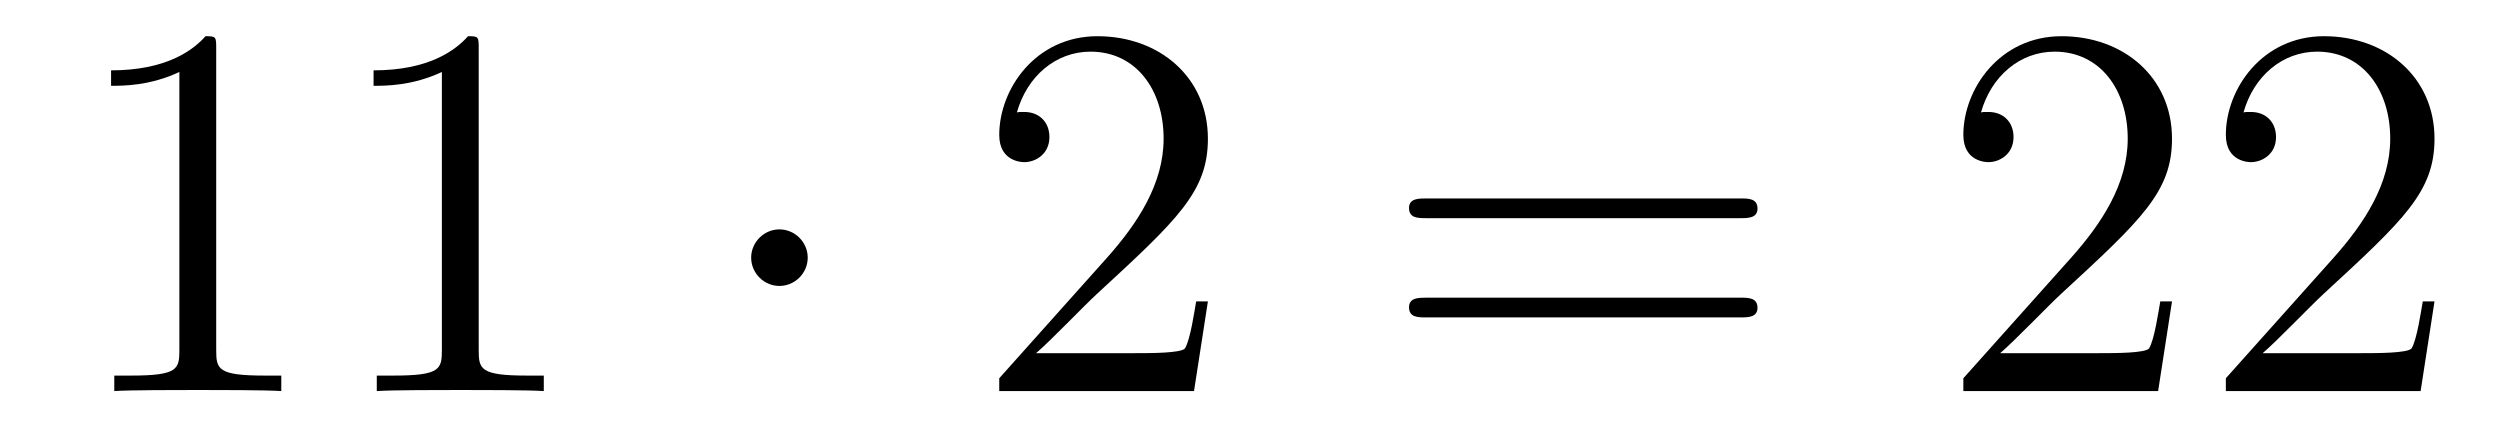
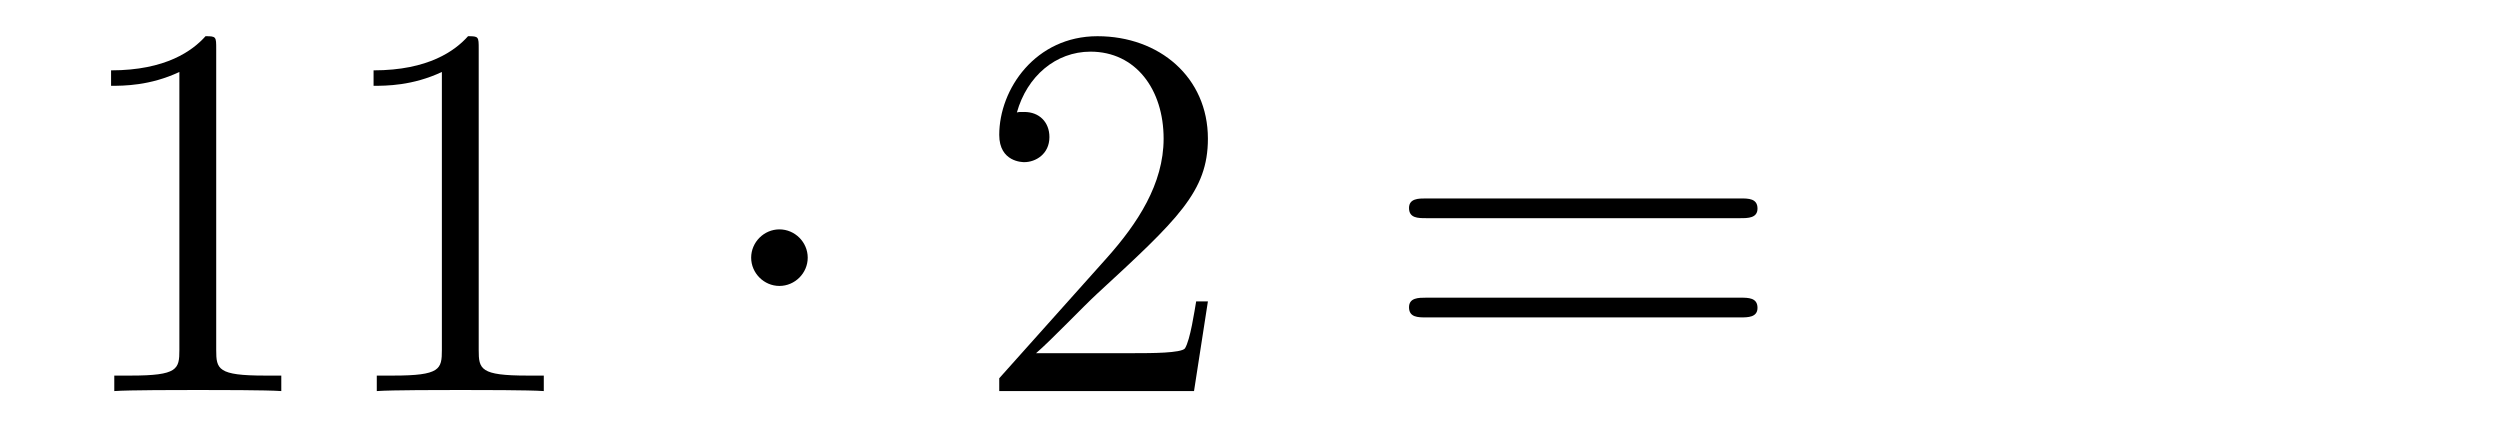
<svg xmlns="http://www.w3.org/2000/svg" height="10pt" version="1.1" viewBox="0 -10 56 10" width="56pt">
  <g id="page1">
    <g transform="matrix(1 0 0 1 -127 653)">
      <path d="M131.843 -661.902C131.843 -662.178 131.843 -662.189 131.604 -662.189C131.317 -661.867 130.719 -661.424 129.488 -661.424V-661.078C129.763 -661.078 130.36 -661.078 131.018 -661.388V-655.16C131.018 -654.73 130.982 -654.587 129.93 -654.587H129.56V-654.24C129.882 -654.264 131.042 -654.264 131.436 -654.264C131.831 -654.264 132.978 -654.264 133.301 -654.24V-654.587H132.931C131.879 -654.587 131.843 -654.73 131.843 -655.16V-661.902ZM137.723 -661.902C137.723 -662.178 137.723 -662.189 137.484 -662.189C137.197 -661.867 136.599 -661.424 135.368 -661.424V-661.078C135.643 -661.078 136.24 -661.078 136.898 -661.388V-655.16C136.898 -654.73 136.862 -654.587 135.81 -654.587H135.44V-654.24C135.762 -654.264 136.922 -654.264 137.316 -654.264C137.711 -654.264 138.858 -654.264 139.181 -654.24V-654.587H138.811C137.759 -654.587 137.723 -654.73 137.723 -655.16V-661.902Z" fill-rule="evenodd" />
      <path d="M145.093 -657.228C145.093 -657.575 144.806 -657.862 144.459 -657.862C144.113 -657.862 143.826 -657.575 143.826 -657.228C143.826 -656.882 144.113 -656.595 144.459 -656.595C144.806 -656.595 145.093 -656.882 145.093 -657.228Z" fill-rule="evenodd" />
      <path d="M154.057 -656.248H153.794C153.758 -656.045 153.663 -655.387 153.543 -655.196C153.459 -655.089 152.778 -655.089 152.419 -655.089H150.208C150.531 -655.364 151.26 -656.129 151.571 -656.416C153.387 -658.089 154.057 -658.711 154.057 -659.894C154.057 -661.269 152.969 -662.189 151.583 -662.189C150.196 -662.189 149.383 -661.006 149.383 -659.978C149.383 -659.368 149.909 -659.368 149.945 -659.368C150.196 -659.368 150.507 -659.547 150.507 -659.93C150.507 -660.265 150.279 -660.492 149.945 -660.492C149.837 -660.492 149.813 -660.492 149.778 -660.48C150.005 -661.293 150.65 -661.843 151.427 -661.843C152.443 -661.843 153.065 -660.994 153.065 -659.894C153.065 -658.878 152.479 -657.993 151.798 -657.228L149.383 -654.527V-654.24H153.746L154.057 -656.248Z" fill-rule="evenodd" />
      <path d="M165.985 -658.113C166.152 -658.113 166.368 -658.113 166.368 -658.328C166.368 -658.555 166.164 -658.555 165.985 -658.555H158.944C158.777 -658.555 158.562 -658.555 158.562 -658.34C158.562 -658.113 158.765 -658.113 158.944 -658.113H165.985ZM165.985 -655.89C166.152 -655.89 166.368 -655.89 166.368 -656.105C166.368 -656.332 166.164 -656.332 165.985 -656.332H158.944C158.777 -656.332 158.562 -656.332 158.562 -656.117C158.562 -655.89 158.765 -655.89 158.944 -655.89H165.985Z" fill-rule="evenodd" />
-       <path d="M175.653 -656.248H175.39C175.354 -656.045 175.259 -655.387 175.139 -655.196C175.056 -655.089 174.374 -655.089 174.015 -655.089H171.804C172.127 -655.364 172.856 -656.129 173.167 -656.416C174.984 -658.089 175.653 -658.711 175.653 -659.894C175.653 -661.269 174.565 -662.189 173.179 -662.189C171.792 -662.189 170.979 -661.006 170.979 -659.978C170.979 -659.368 171.505 -659.368 171.541 -659.368C171.792 -659.368 172.103 -659.547 172.103 -659.93C172.103 -660.265 171.876 -660.492 171.541 -660.492C171.433 -660.492 171.41 -660.492 171.374 -660.48C171.601 -661.293 172.246 -661.843 173.023 -661.843C174.039 -661.843 174.661 -660.994 174.661 -659.894C174.661 -658.878 174.075 -657.993 173.394 -657.228L170.979 -654.527V-654.24H175.342L175.653 -656.248ZM181.533 -656.248H181.27C181.234 -656.045 181.139 -655.387 181.019 -655.196C180.935 -655.089 180.254 -655.089 179.895 -655.089H177.684C178.007 -655.364 178.736 -656.129 179.047 -656.416C180.864 -658.089 181.533 -658.711 181.533 -659.894C181.533 -661.269 180.445 -662.189 179.058 -662.189C177.672 -662.189 176.859 -661.006 176.859 -659.978C176.859 -659.368 177.385 -659.368 177.421 -659.368C177.672 -659.368 177.983 -659.547 177.983 -659.93C177.983 -660.265 177.755 -660.492 177.421 -660.492C177.313 -660.492 177.289 -660.492 177.254 -660.48C177.481 -661.293 178.126 -661.843 178.903 -661.843C179.919 -661.843 180.541 -660.994 180.541 -659.894C180.541 -658.878 179.955 -657.993 179.274 -657.228L176.859 -654.527V-654.24H181.222L181.533 -656.248Z" fill-rule="evenodd" />
    </g>
  </g>
</svg>